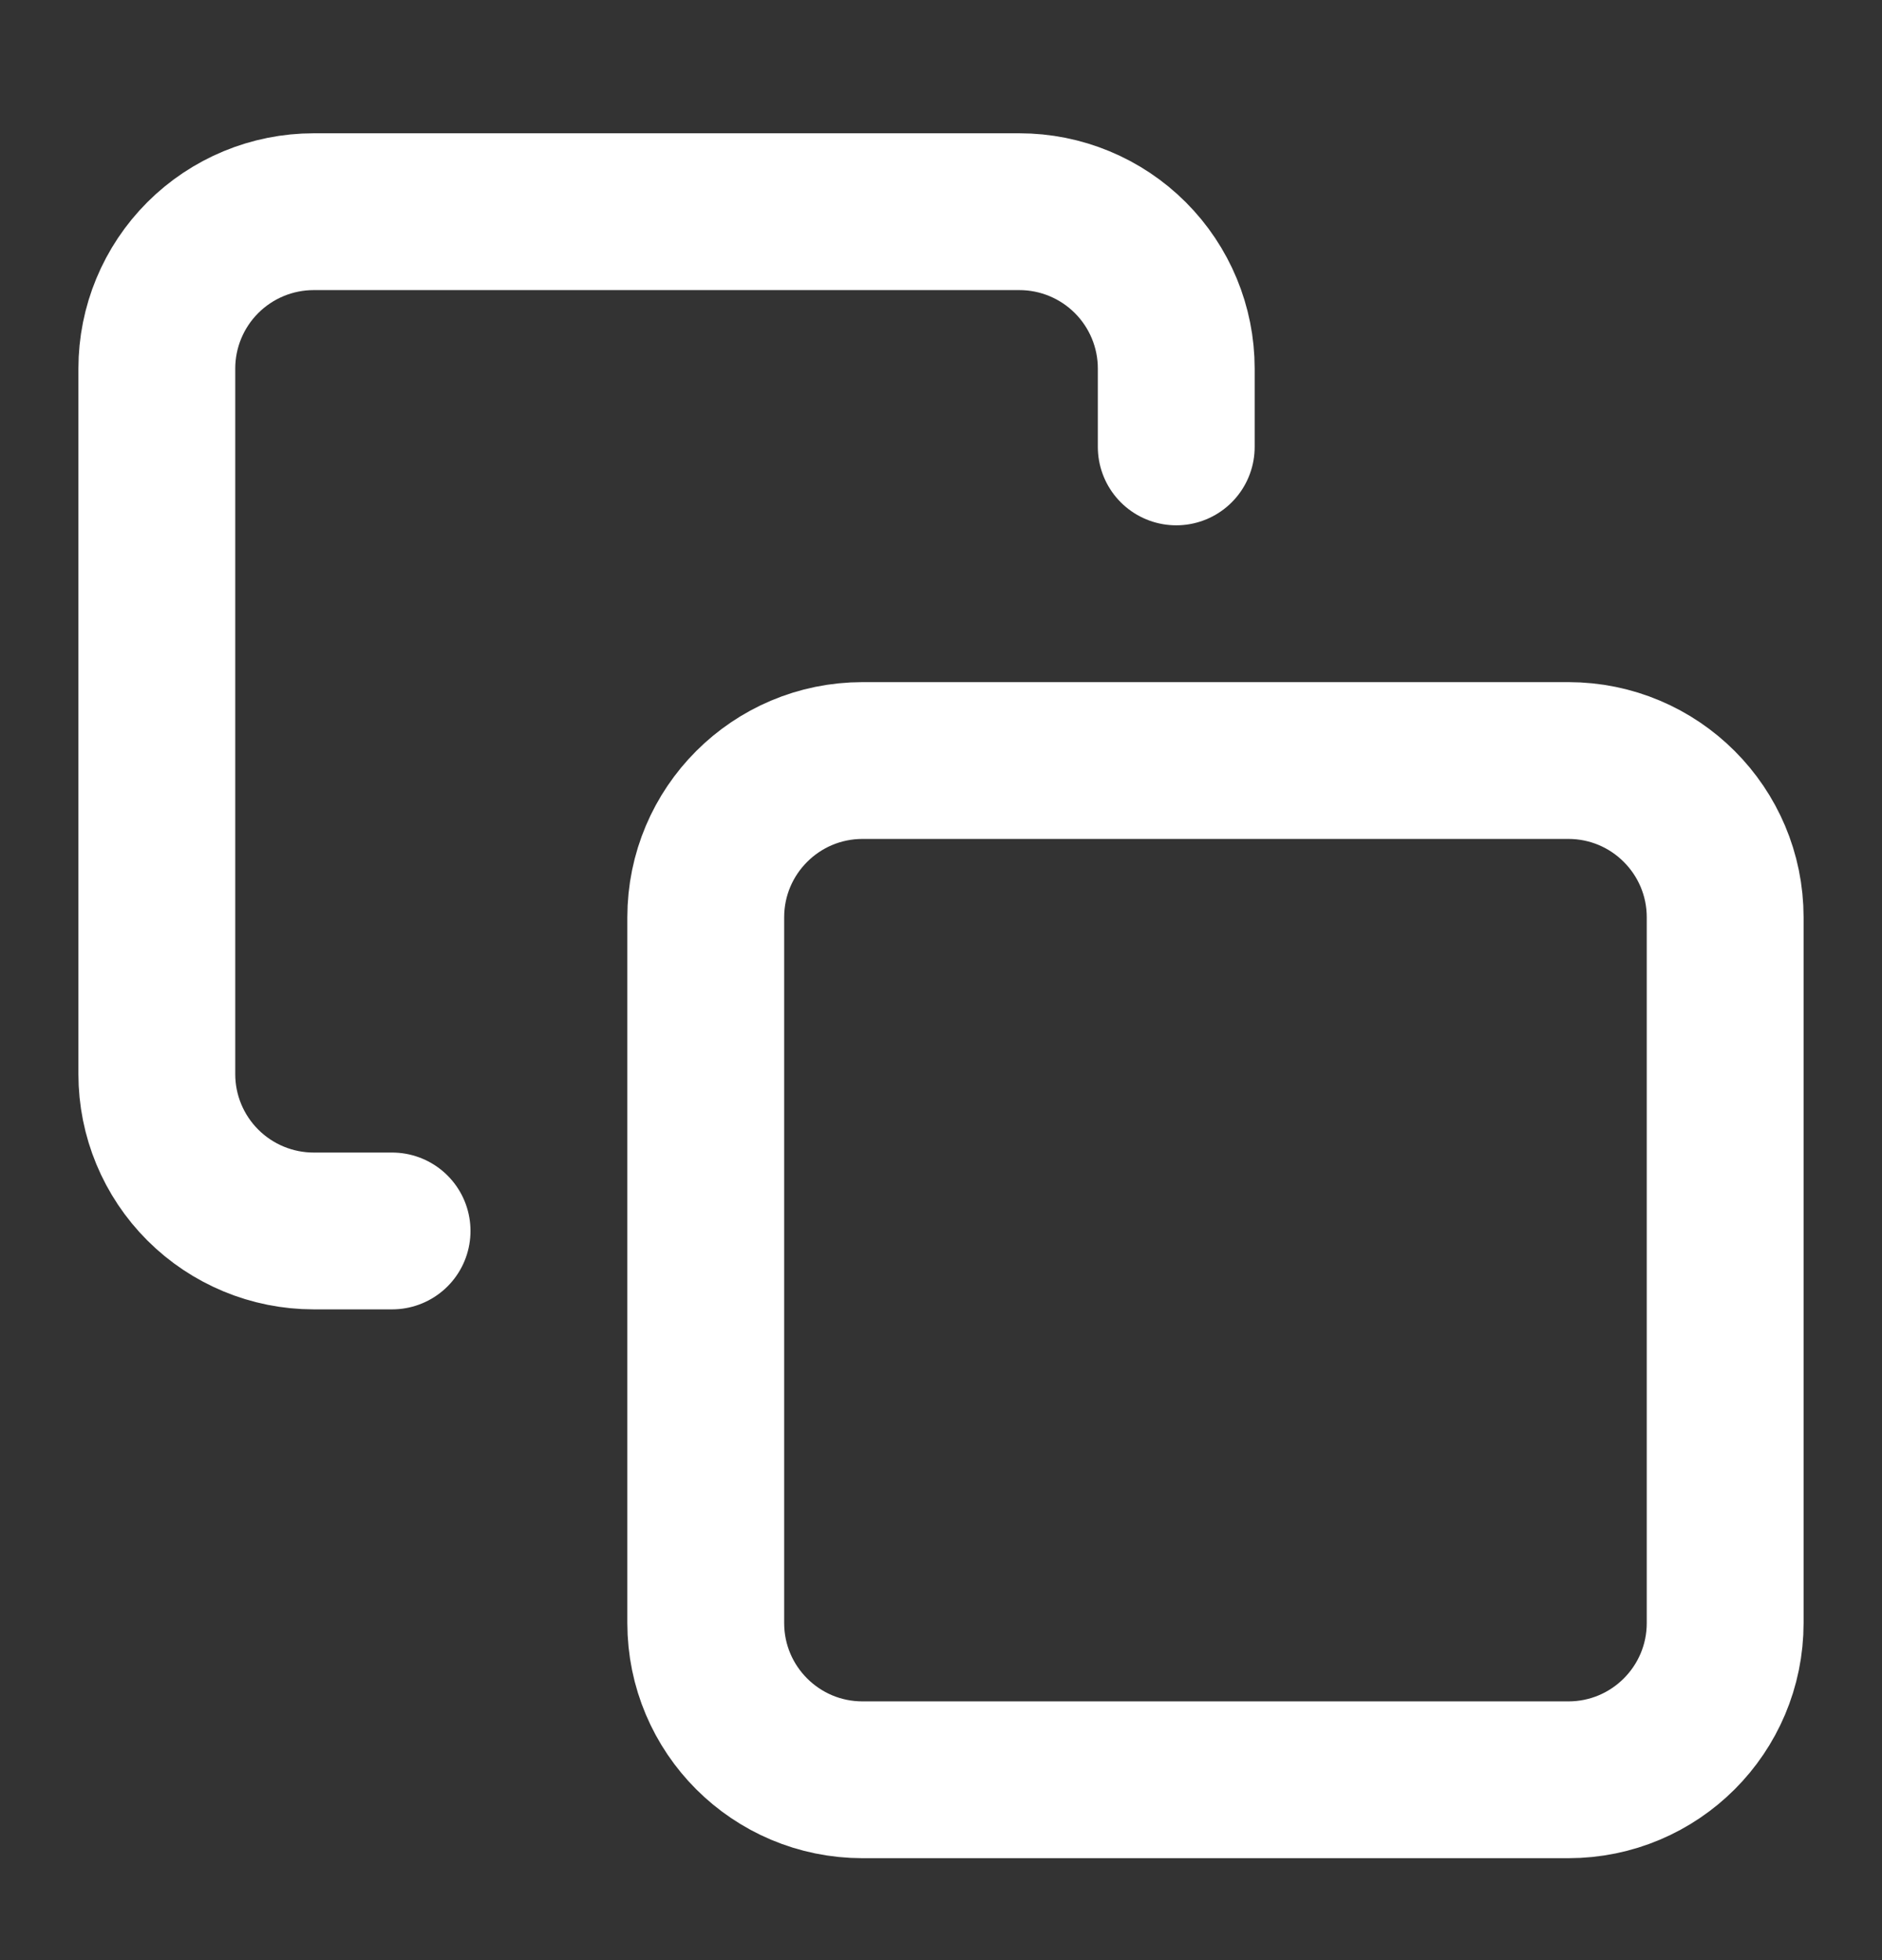
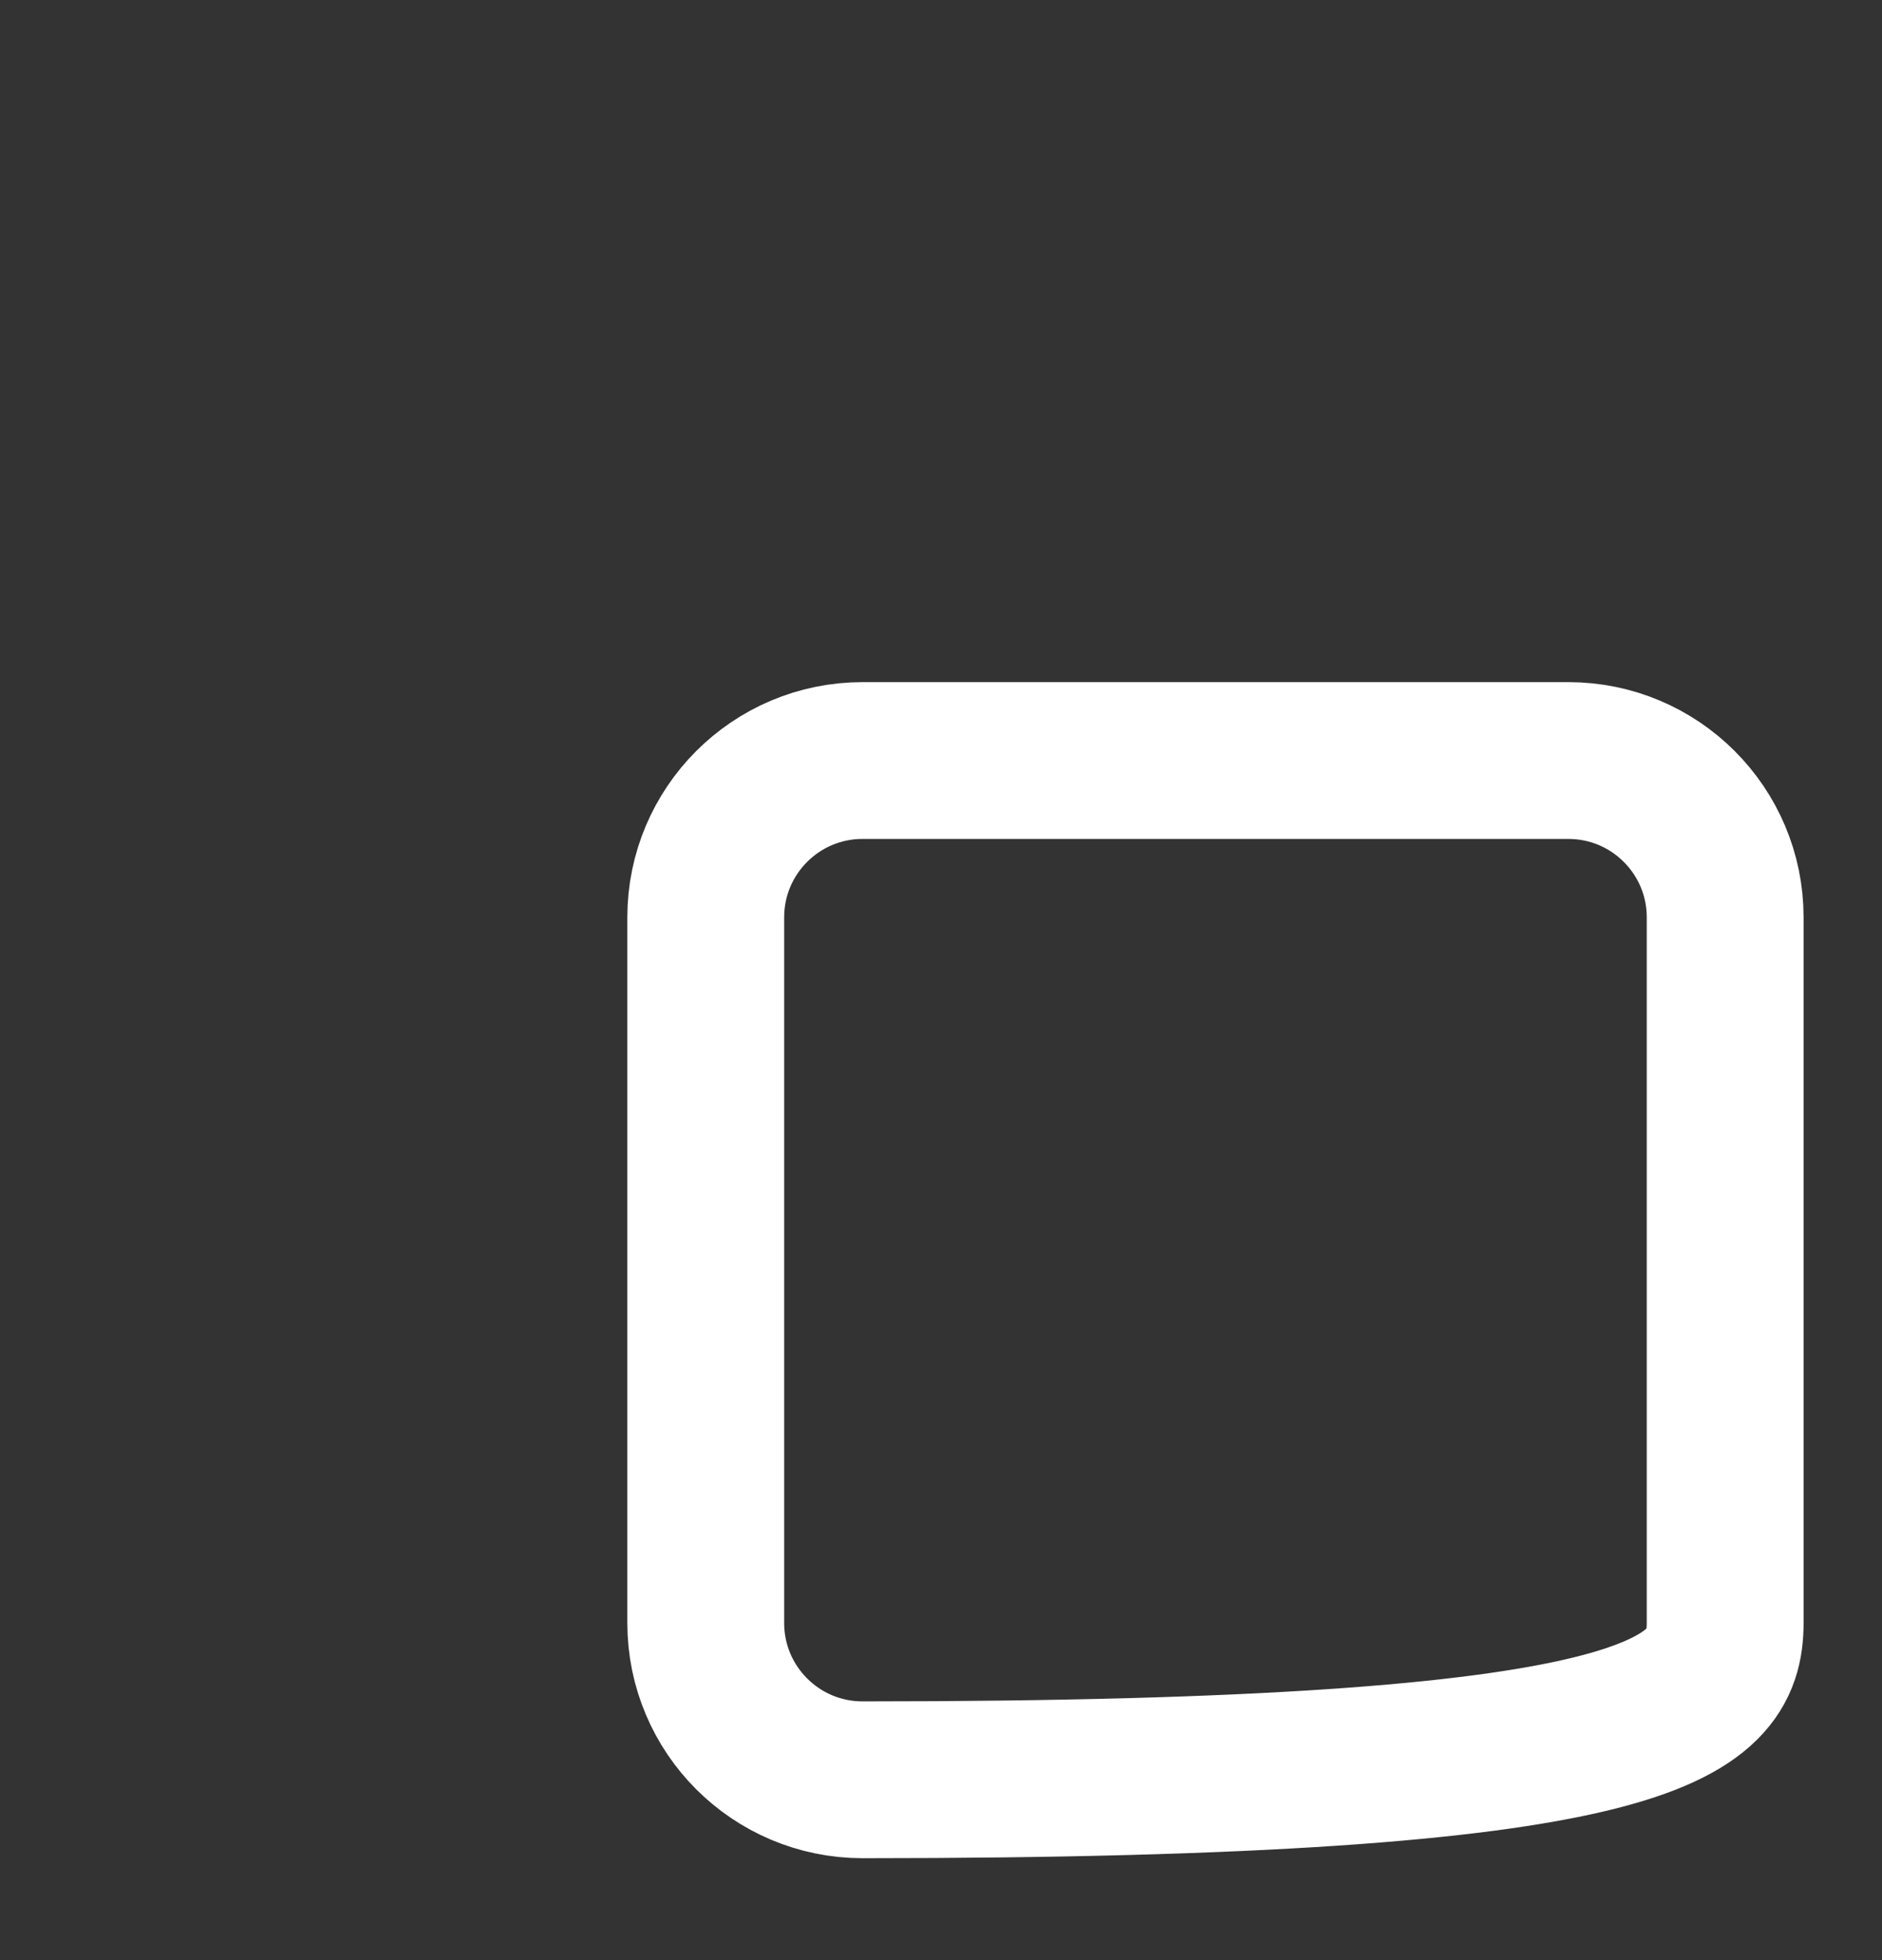
<svg xmlns="http://www.w3.org/2000/svg" width="24" height="25" viewBox="0 0 24 25" fill="none">
  <rect x="0" y="0" width="24" height="25" fill="#333333" stroke="none" />
-   <path d="M20 9.7H11C9.895 9.7 9 10.596 9 11.7V20.7C9 21.805 9.895 22.7 11 22.7H20C21.105 22.7 22 21.805 22 20.7V11.7C22 10.596 21.105 9.7 20 9.7Z" stroke="white" stroke-width="2" stroke-linecap="round" stroke-linejoin="round" />
-   <path d="M5 15.7H4C3.47 15.7 2.961 15.489 2.586 15.114C2.211 14.739 2 14.231 2 13.7V4.7C2 4.17 2.211 3.661 2.586 3.286C2.961 2.911 3.47 2.7 4 2.7H13C13.53 2.7 14.039 2.911 14.414 3.286C14.789 3.661 15 4.17 15 4.7V5.7" stroke="white" stroke-width="2" stroke-linecap="round" stroke-linejoin="round" />
+   <path d="M20 9.7H11C9.895 9.7 9 10.596 9 11.7V20.7C9 21.805 9.895 22.7 11 22.7C21.105 22.7 22 21.805 22 20.7V11.7C22 10.596 21.105 9.7 20 9.7Z" stroke="white" stroke-width="2" stroke-linecap="round" stroke-linejoin="round" />
</svg>